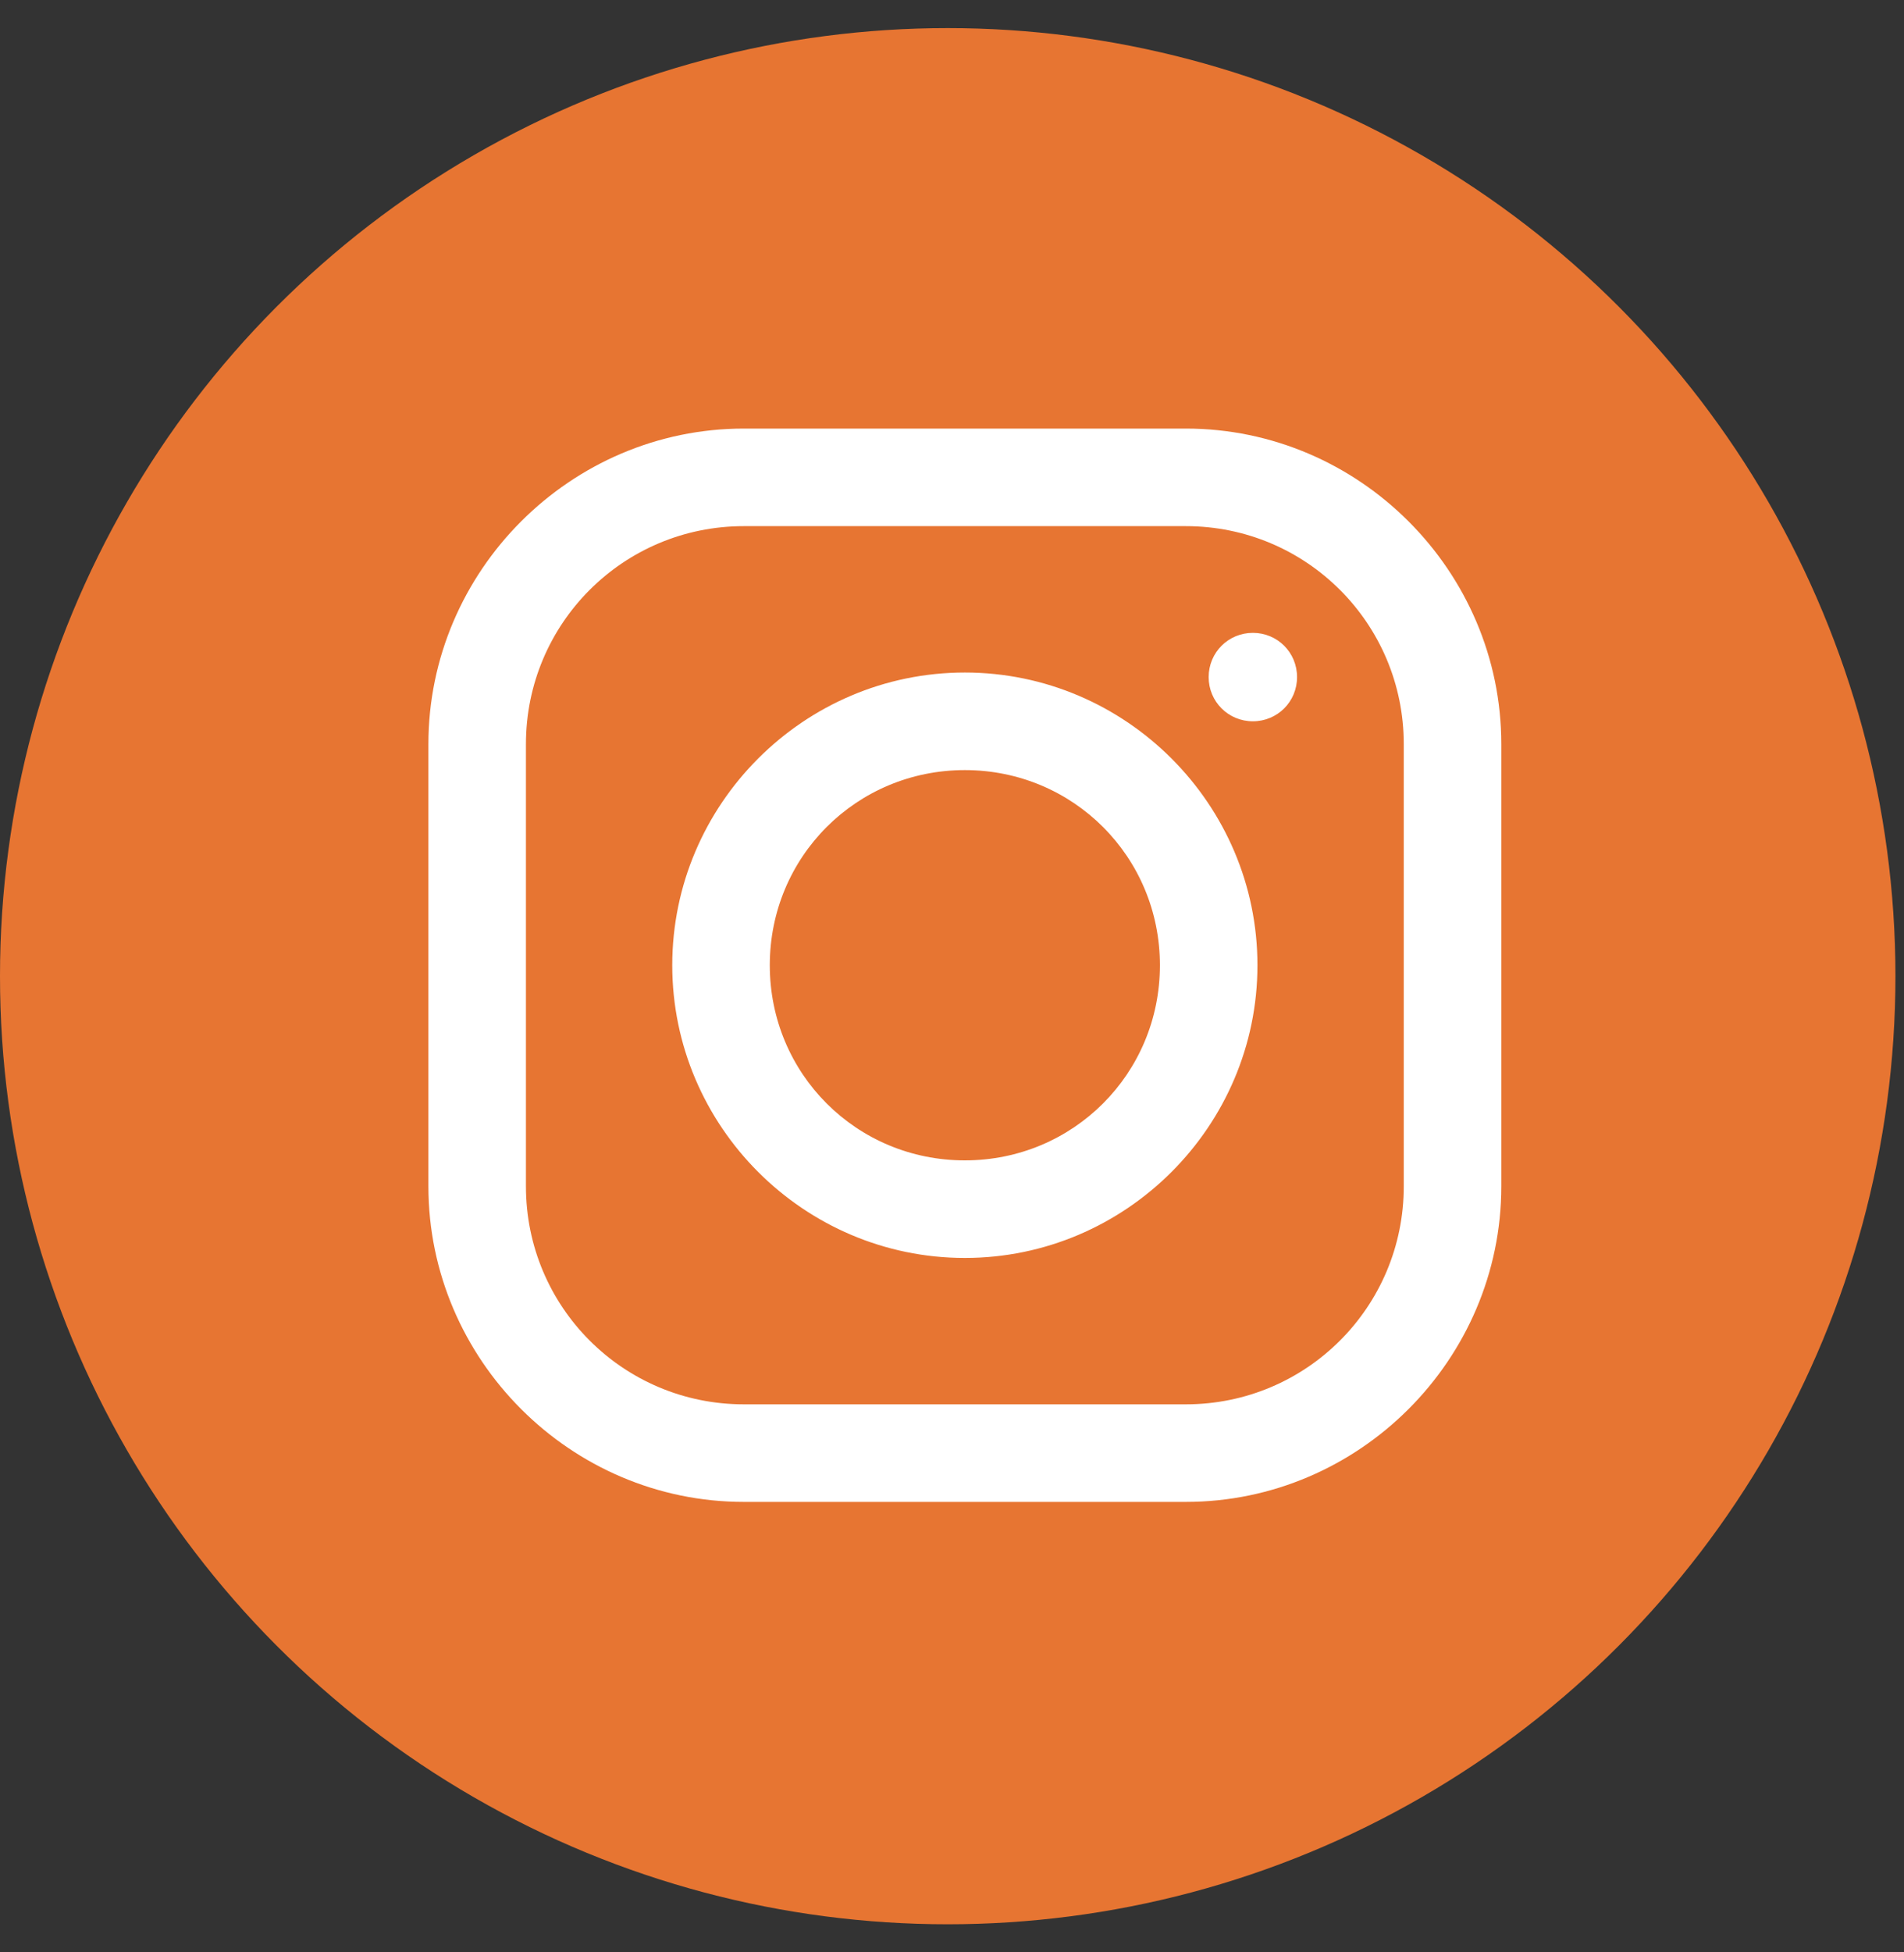
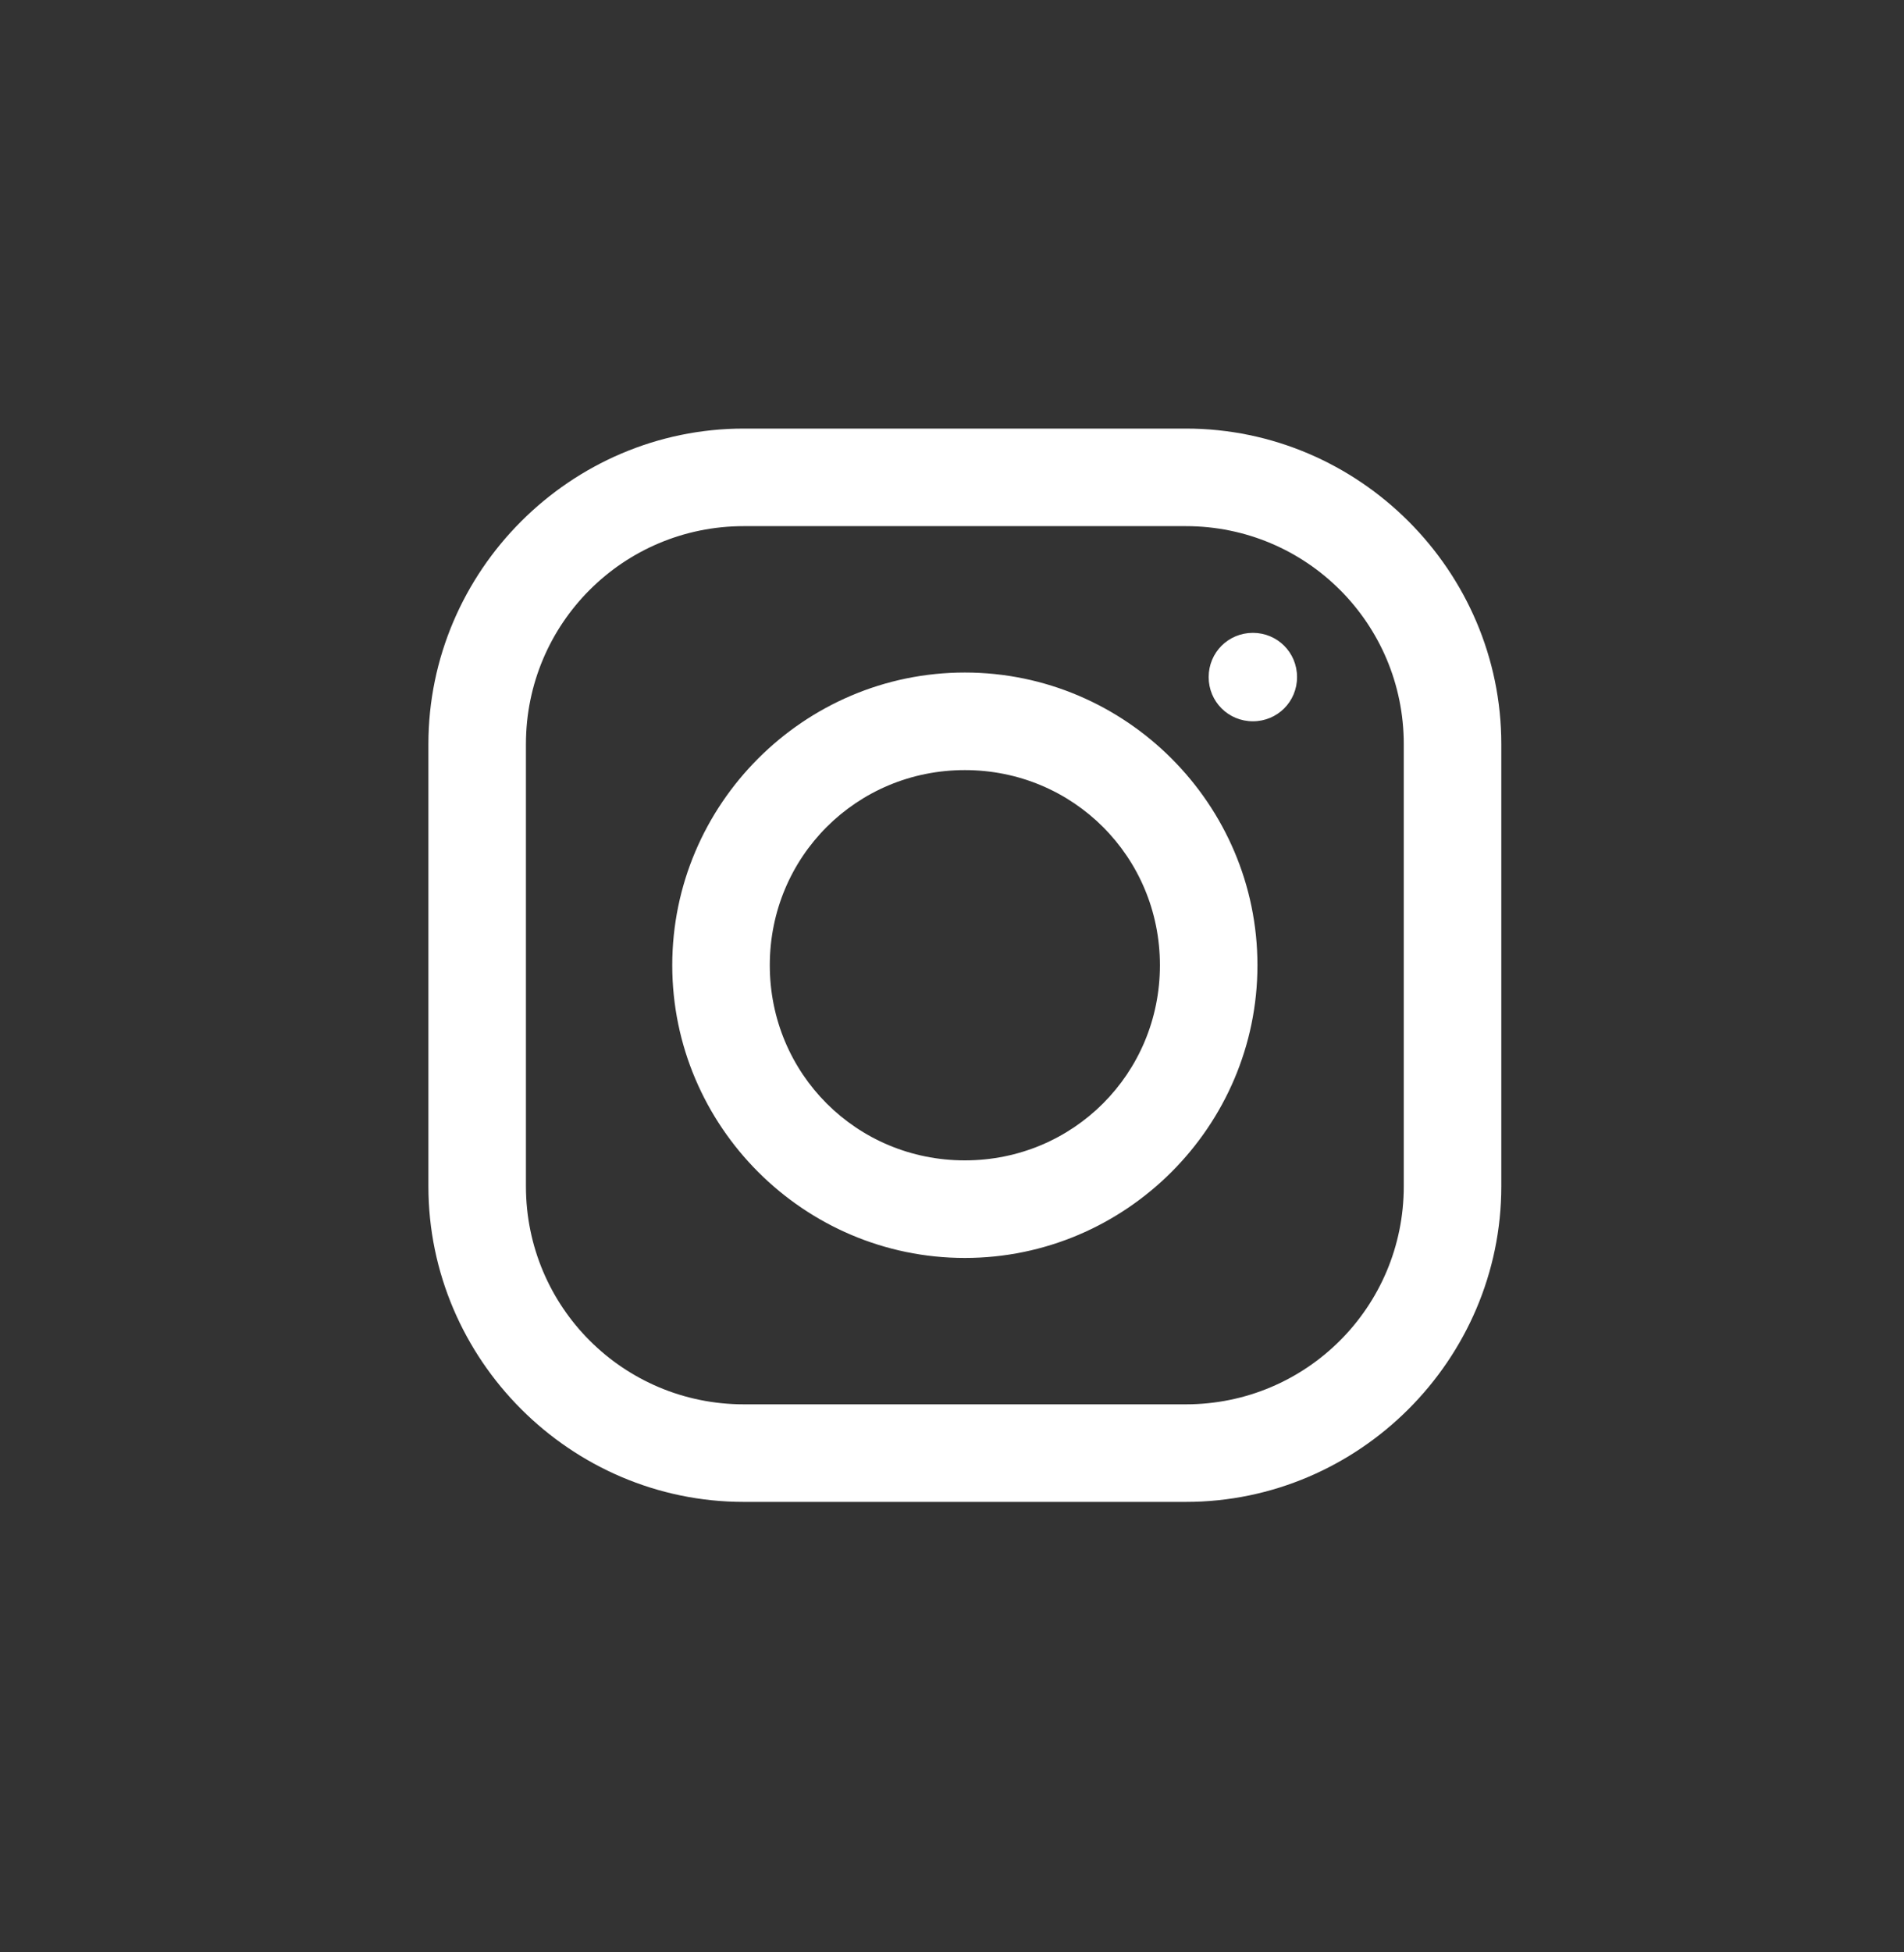
<svg xmlns="http://www.w3.org/2000/svg" width="40" height="41" viewBox="0 0 40 41" fill="none">
  <rect x="0" y="0" width="40" height="41" fill="#333333" stroke="none" />
-   <circle cx="19.91" cy="20.5" r="19.91" fill="#E77532" />
  <path d="M15.627 9C11.989 9 9 11.986 9 15.627V24.912C9 28.55 11.985 31.54 15.627 31.54H24.912C28.55 31.54 31.54 28.554 31.54 24.912V15.627C31.54 11.989 28.554 9 24.912 9H15.627ZM15.627 11.049H24.912C27.445 11.049 29.491 13.094 29.491 15.627V24.912C29.491 27.446 27.445 29.491 24.912 29.491H15.627C13.094 29.491 11.049 27.446 11.049 24.912V15.627C11.049 13.094 13.094 11.049 15.627 11.049ZM26.321 13.29C25.805 13.29 25.392 13.702 25.392 14.219C25.392 14.735 25.805 15.147 26.321 15.147C26.837 15.147 27.249 14.735 27.249 14.219C27.249 13.702 26.837 13.29 26.321 13.29ZM20.27 14.123C16.888 14.123 14.123 16.888 14.123 20.27C14.123 23.652 16.888 26.417 20.27 26.417C23.651 26.417 26.417 23.652 26.417 20.27C26.417 16.888 23.651 14.123 20.27 14.123ZM20.27 16.172C22.547 16.172 24.368 17.993 24.368 20.27C24.368 22.547 22.547 24.368 20.27 24.368C17.992 24.368 16.172 22.547 16.172 20.27C16.172 17.993 17.992 16.172 20.27 16.172Z" fill="white" />
</svg>